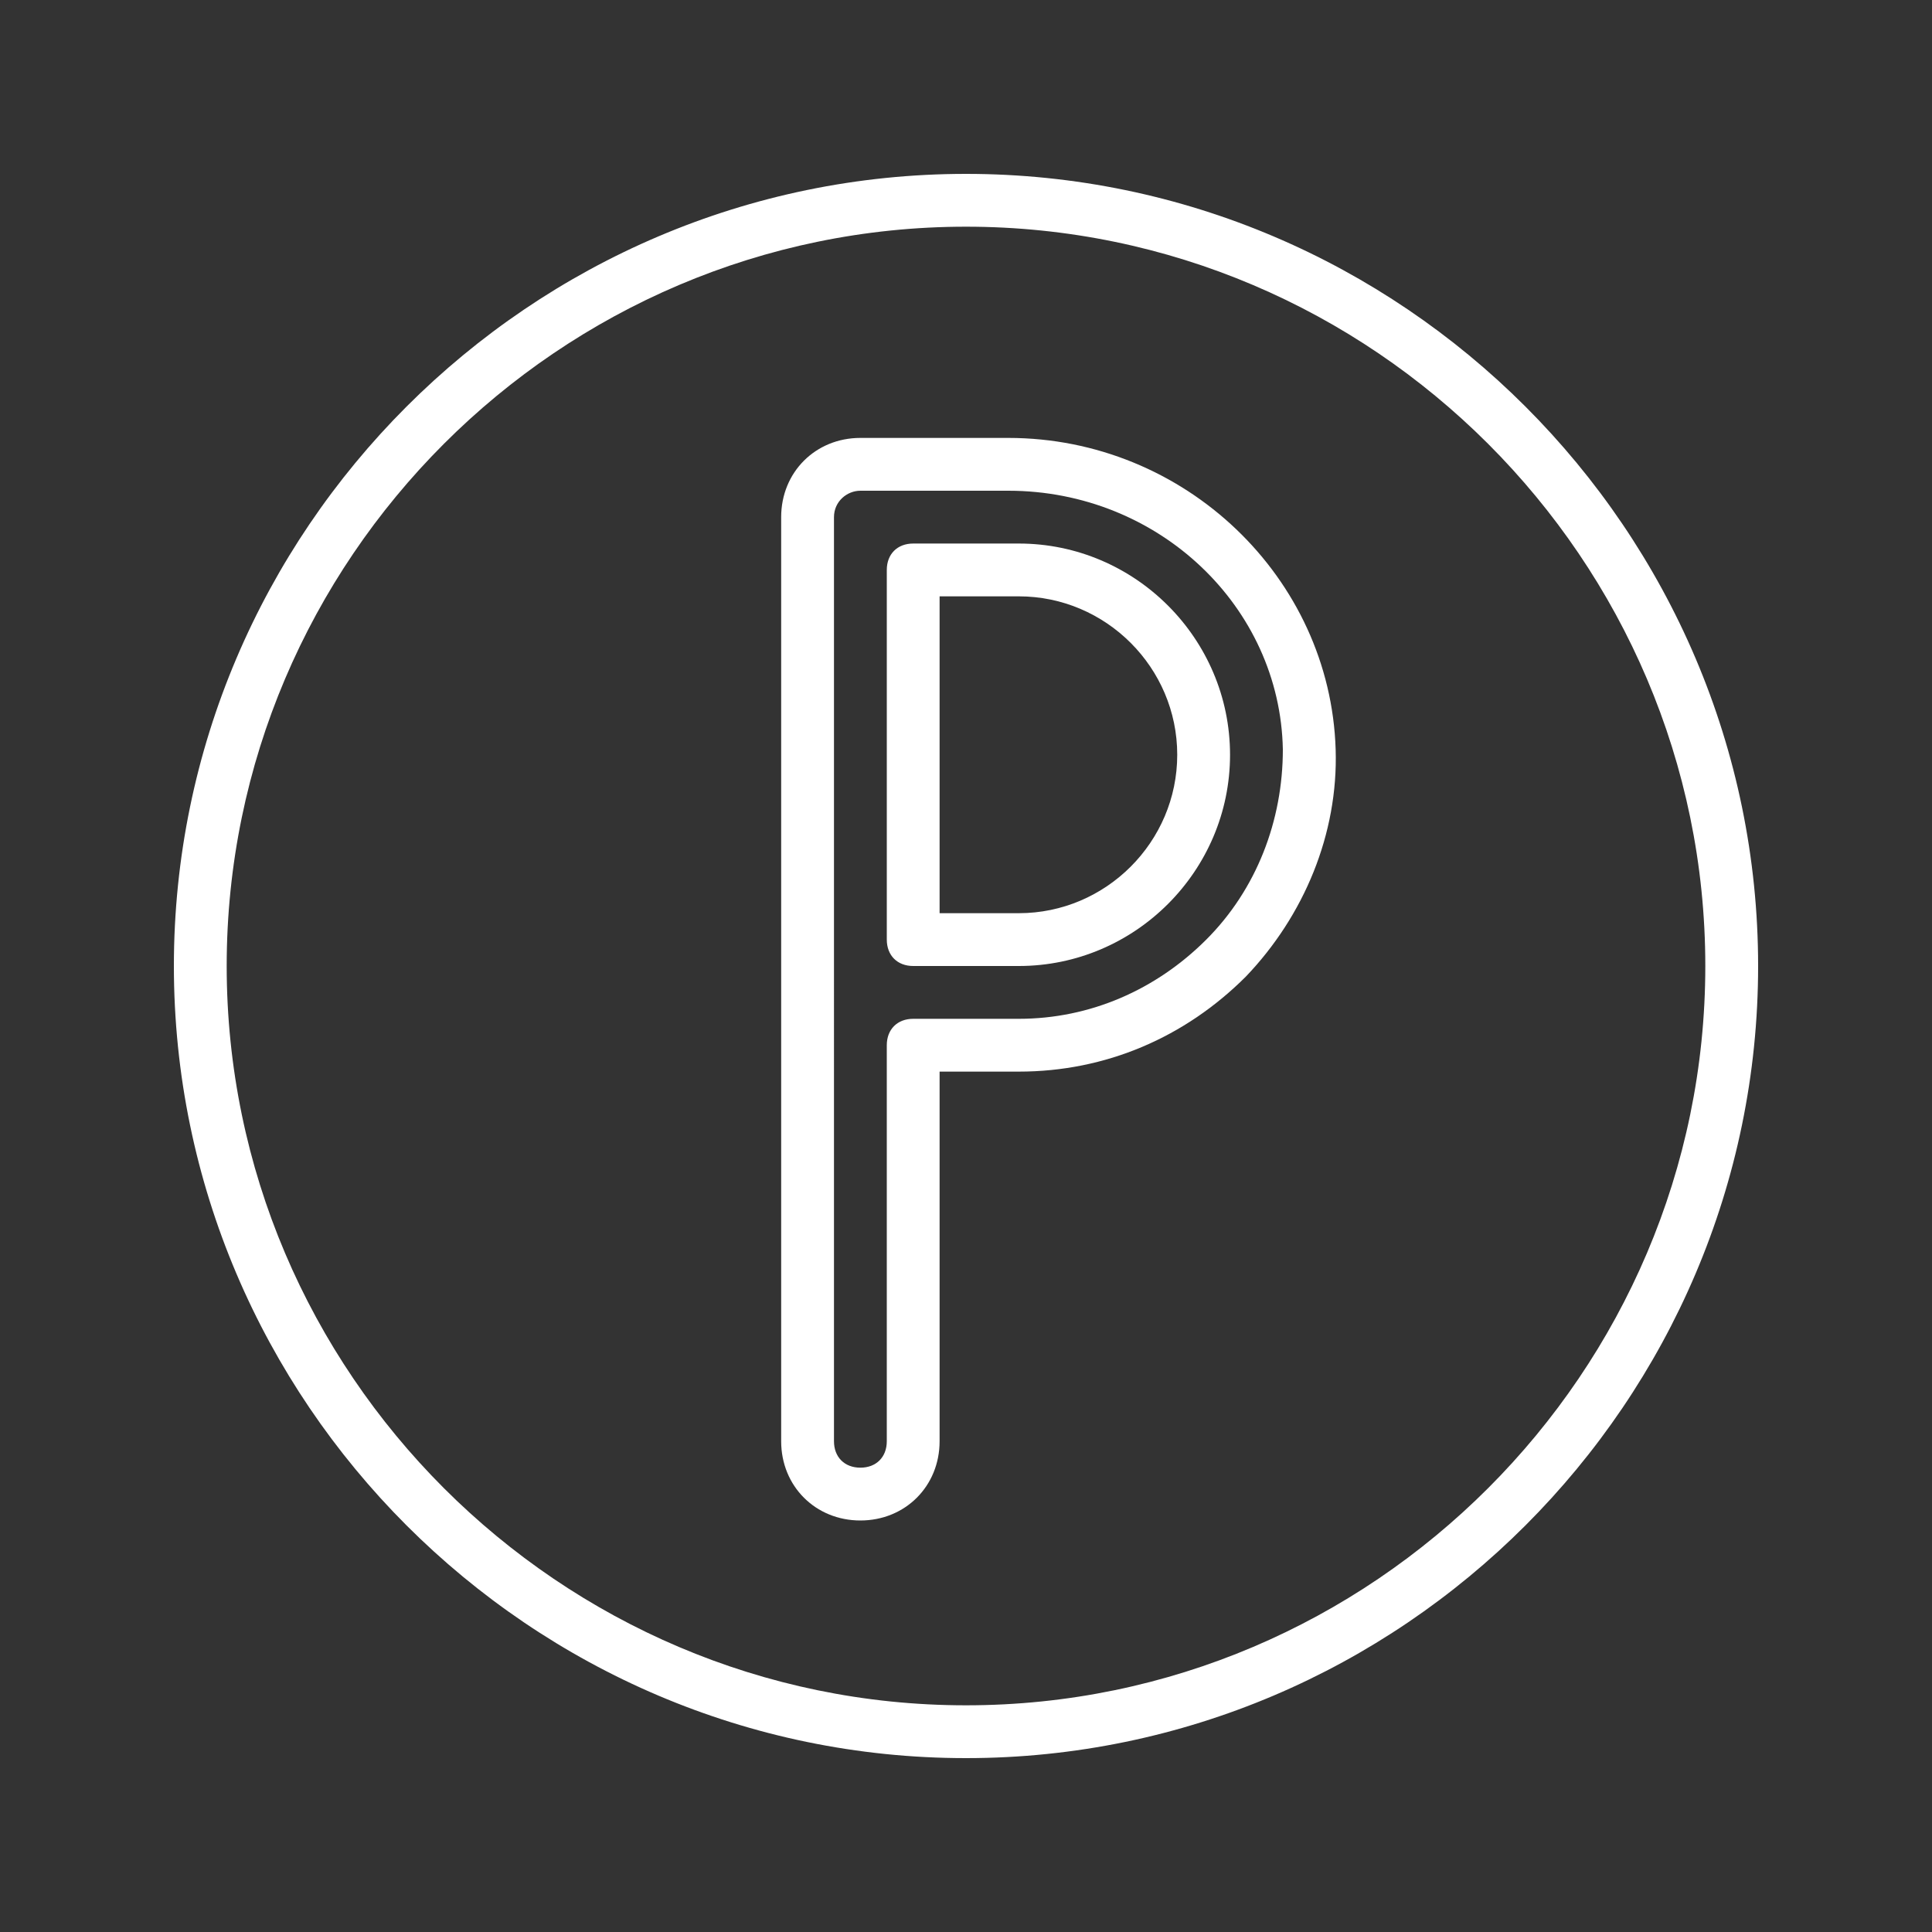
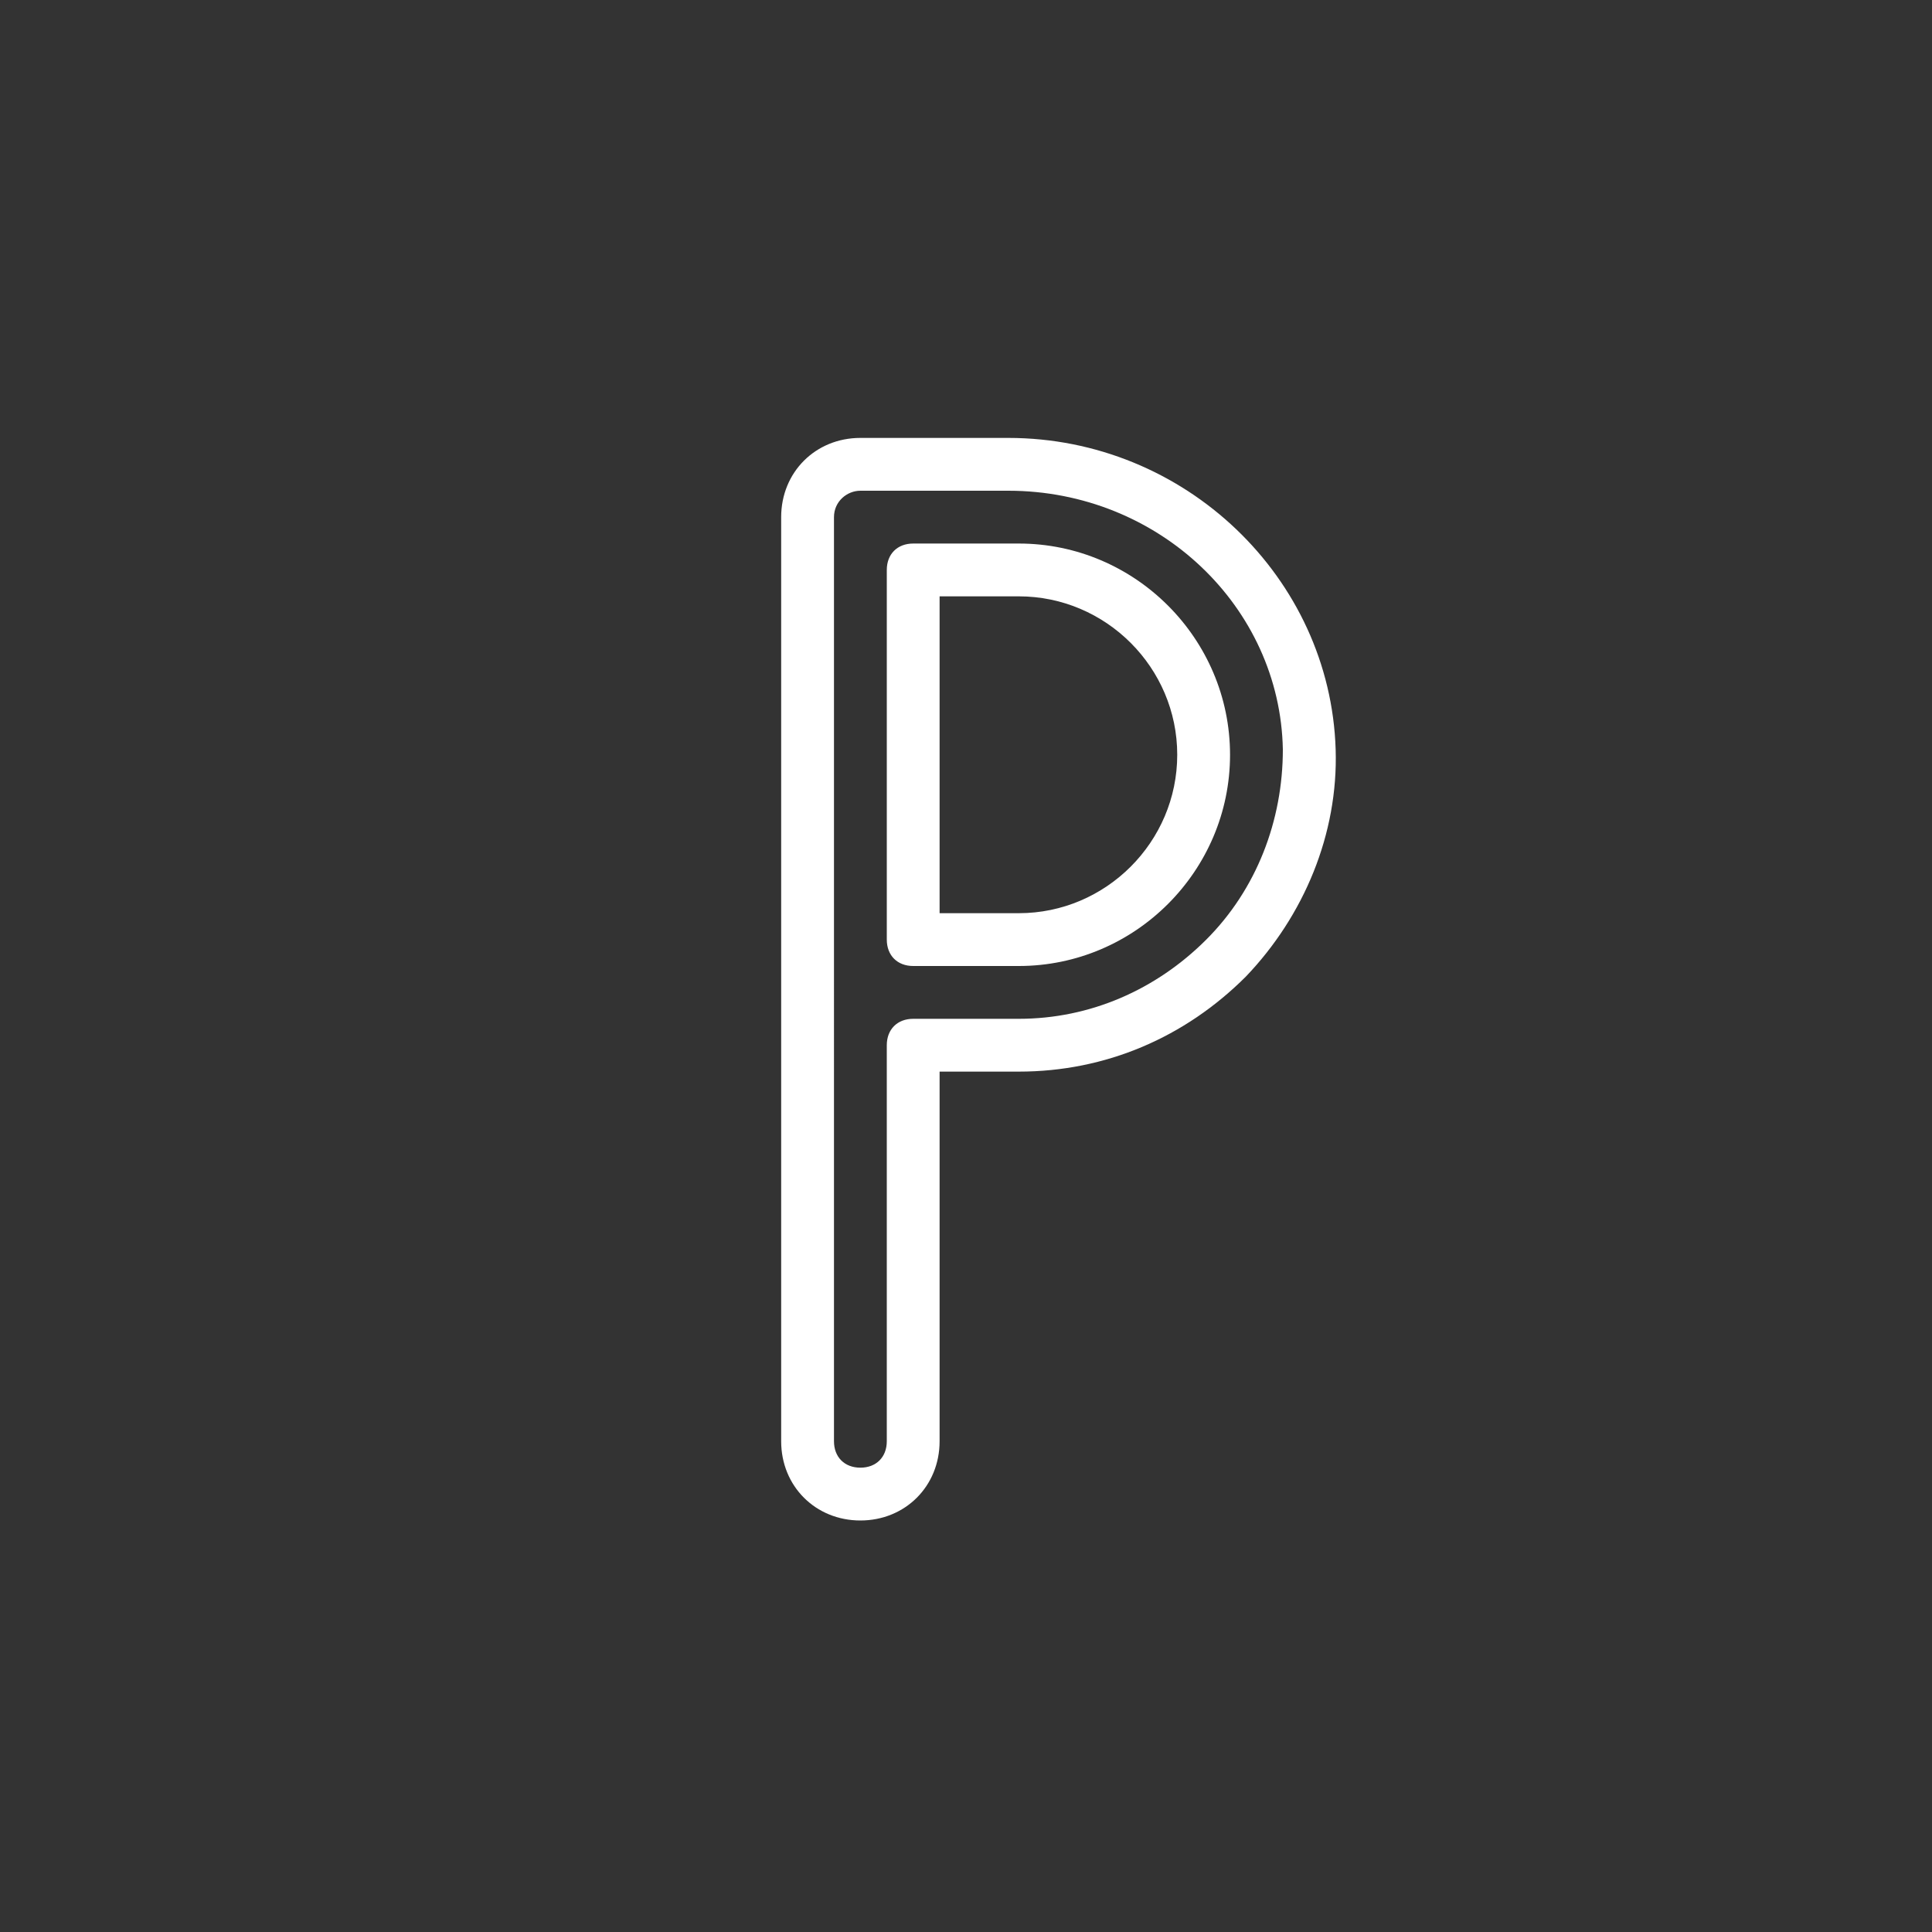
<svg xmlns="http://www.w3.org/2000/svg" version="1.1" width="512" height="512" x="0" y="0" viewBox="0 0 512 512" style="enable-background:new 0 0 512 512" xml:space="preserve" class="">
  <rect x="0" y="0" width="512" height="512" fill="#333333" stroke="none" />
  <g transform="matrix(0.82,0,0,0.82,46.08,46.08)">
    <g transform="translate(1 1)">
      <g>
        <g>
-           <path d="M255-1C114.2-1-1,114.2-1,255s115.2,256,256,256s256-115.2,256-256S395.8-1,255-1z M255,493.933     c-131.413,0-238.933-107.52-238.933-238.933S123.587,16.067,255,16.067S493.933,123.587,493.933,255S386.413,493.933,255,493.933     z" fill="#ffffff" data-original="#000000" style="" />
          <path d="M268.653,84.333h-47.787c-14.507,0-25.6,11.093-25.6,25.6V408.6c0,14.507,11.093,25.6,25.6,25.6     c14.507,0,25.6-11.093,25.6-25.6V289.133h25.6c28.16,0,53.76-11.093,73.387-30.72c18.773-19.627,29.867-46.08,29.013-73.387     C372.76,129.56,325.827,84.333,268.653,84.333z M332.653,246.467c-16.213,16.213-37.547,25.6-60.587,25.6h-34.133     c-5.12,0-8.533,3.413-8.533,8.533v128c0,5.12-3.413,8.533-8.533,8.533s-8.533-3.413-8.533-8.533V109.933     c0-5.12,4.267-8.533,8.533-8.533h47.787c48.64,0,87.893,37.547,88.747,83.627C357.4,208.067,348.867,230.253,332.653,246.467z" fill="#ffffff" data-original="#000000" style="" />
          <path d="M272.067,118.467h-34.133c-5.12,0-8.533,3.413-8.533,8.533v119.467c0,5.12,3.413,8.533,8.533,8.533h34.133     c37.547,0,68.267-30.72,68.267-68.267C340.333,149.187,309.613,118.467,272.067,118.467z M272.067,237.933h-25.6v-102.4h25.6     c28.16,0,51.2,23.04,51.2,51.2S300.227,237.933,272.067,237.933z" fill="#ffffff" data-original="#000000" style="" />
        </g>
      </g>
    </g>
    <g>
</g>
    <g>
</g>
    <g>
</g>
    <g>
</g>
    <g>
</g>
    <g>
</g>
    <g>
</g>
    <g>
</g>
    <g>
</g>
    <g>
</g>
    <g>
</g>
    <g>
</g>
    <g>
</g>
    <g>
</g>
    <g>
</g>
  </g>
</svg>